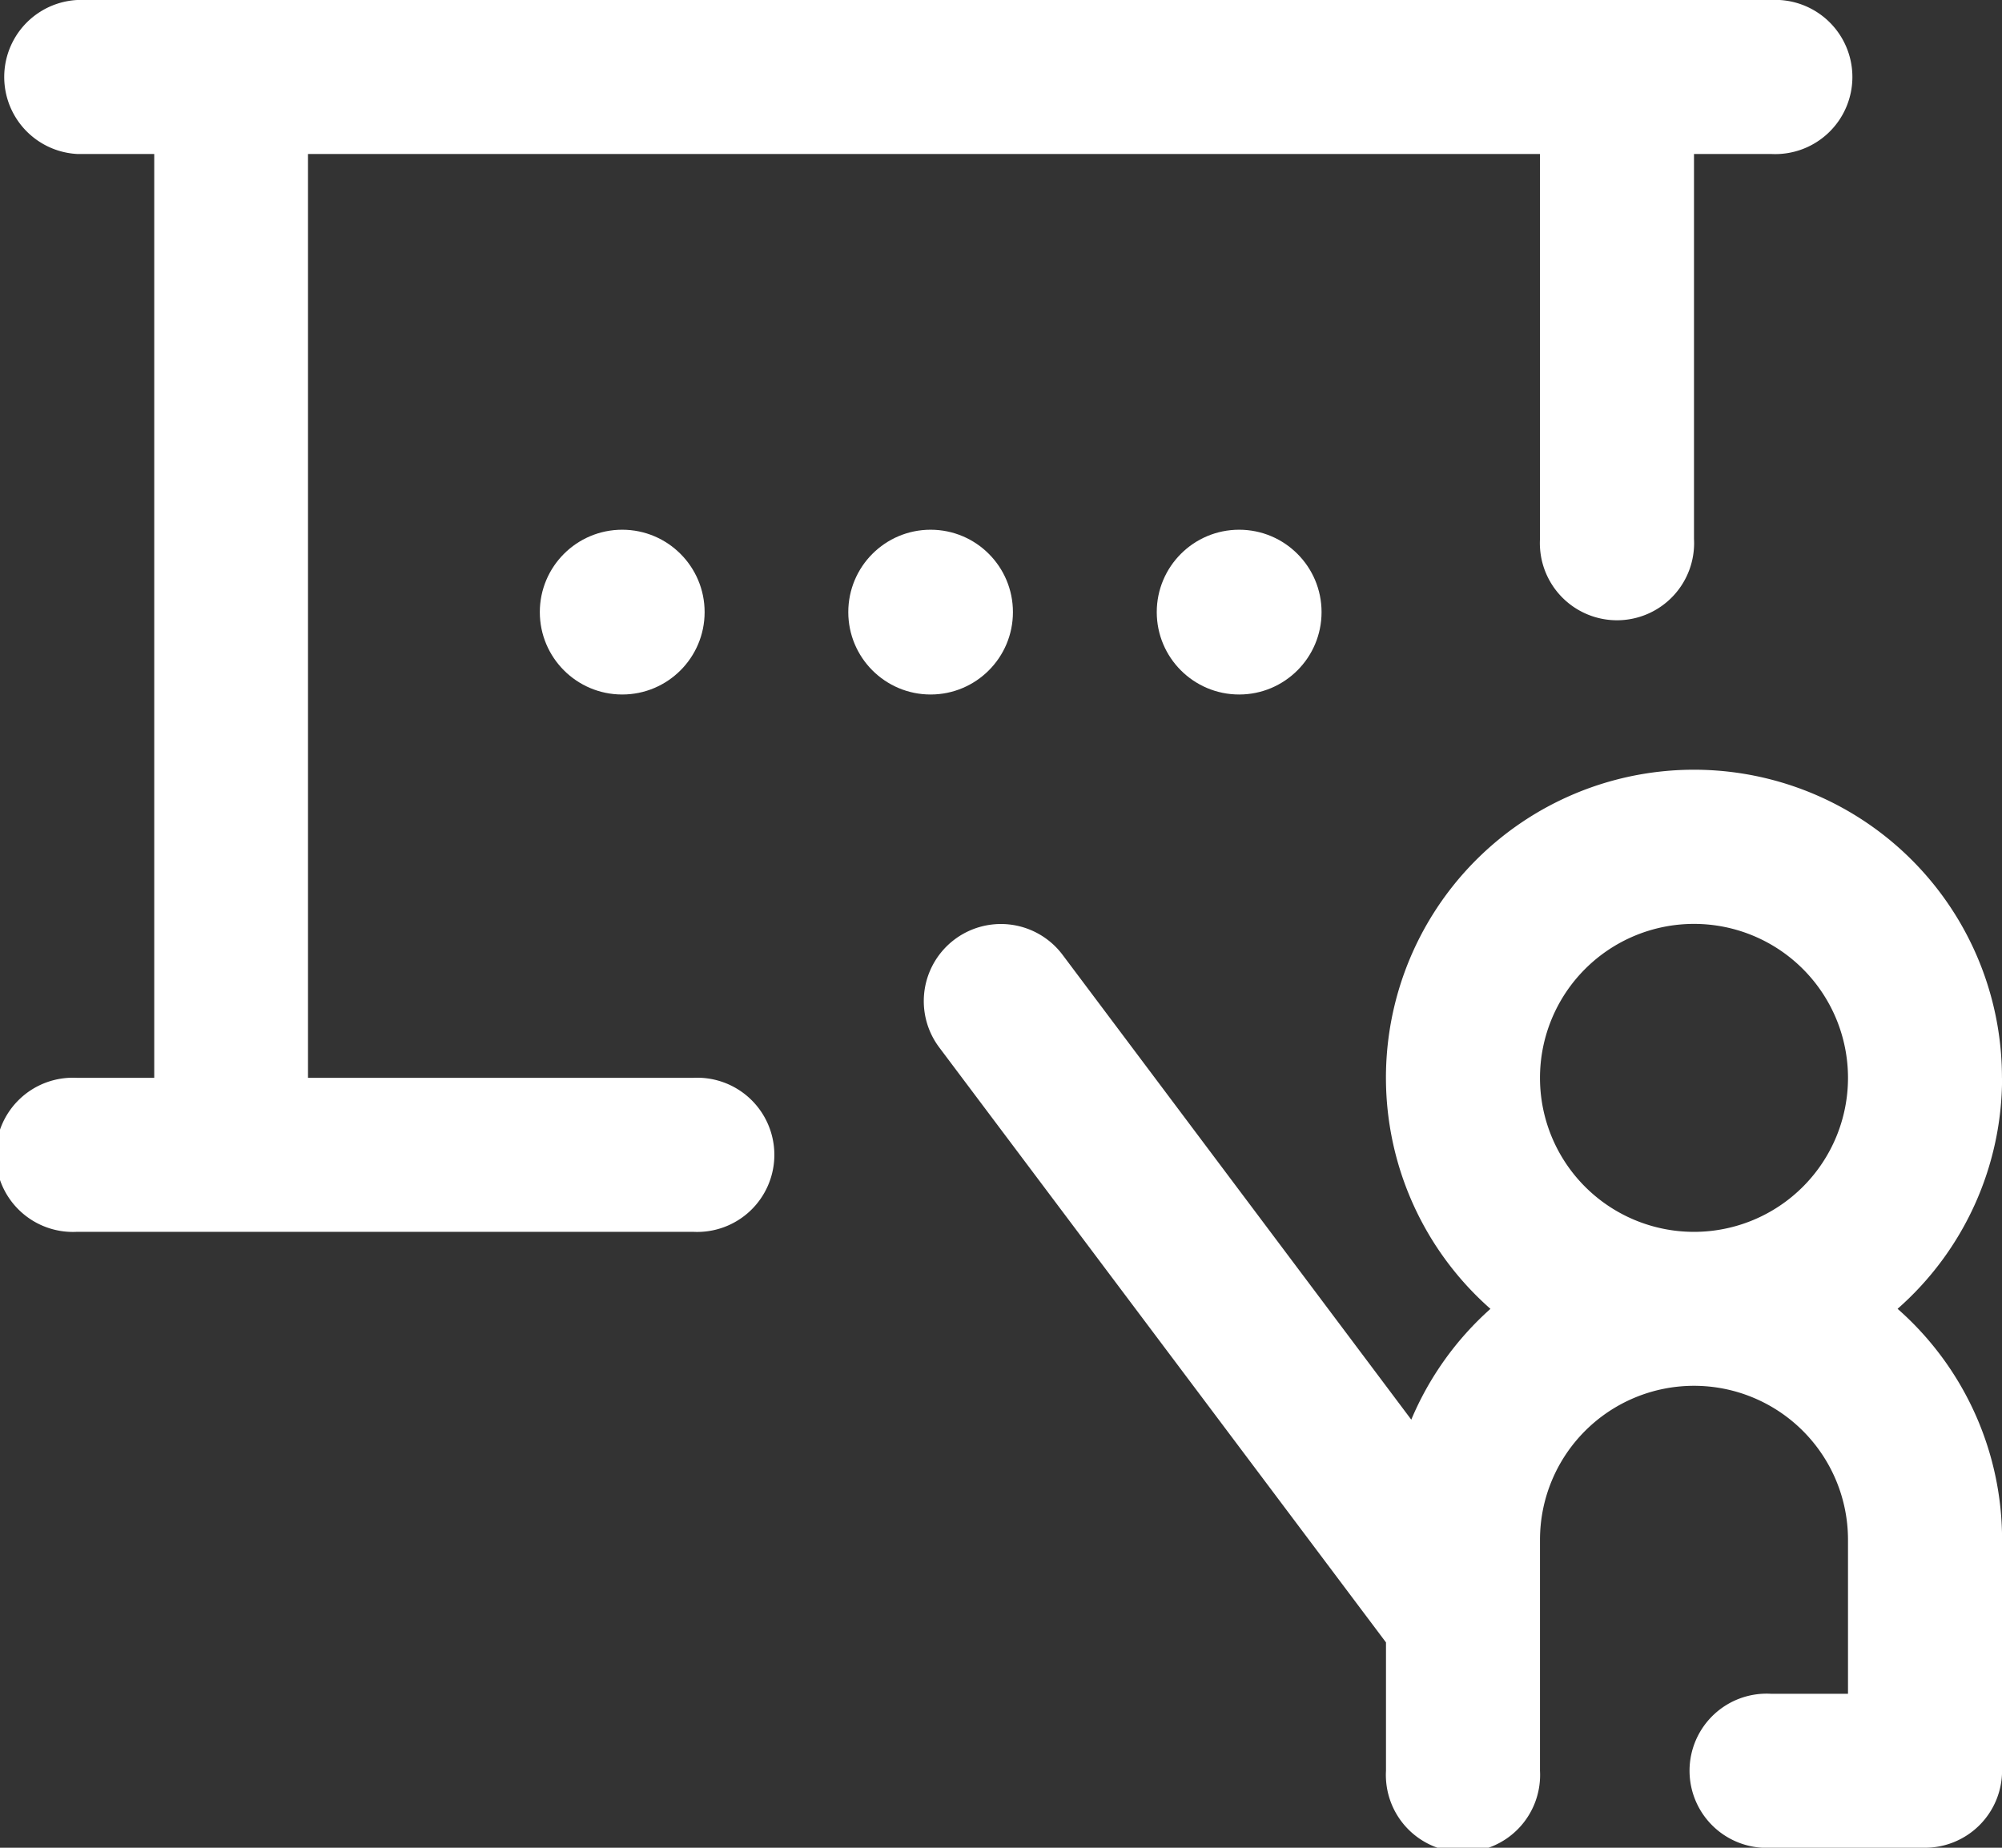
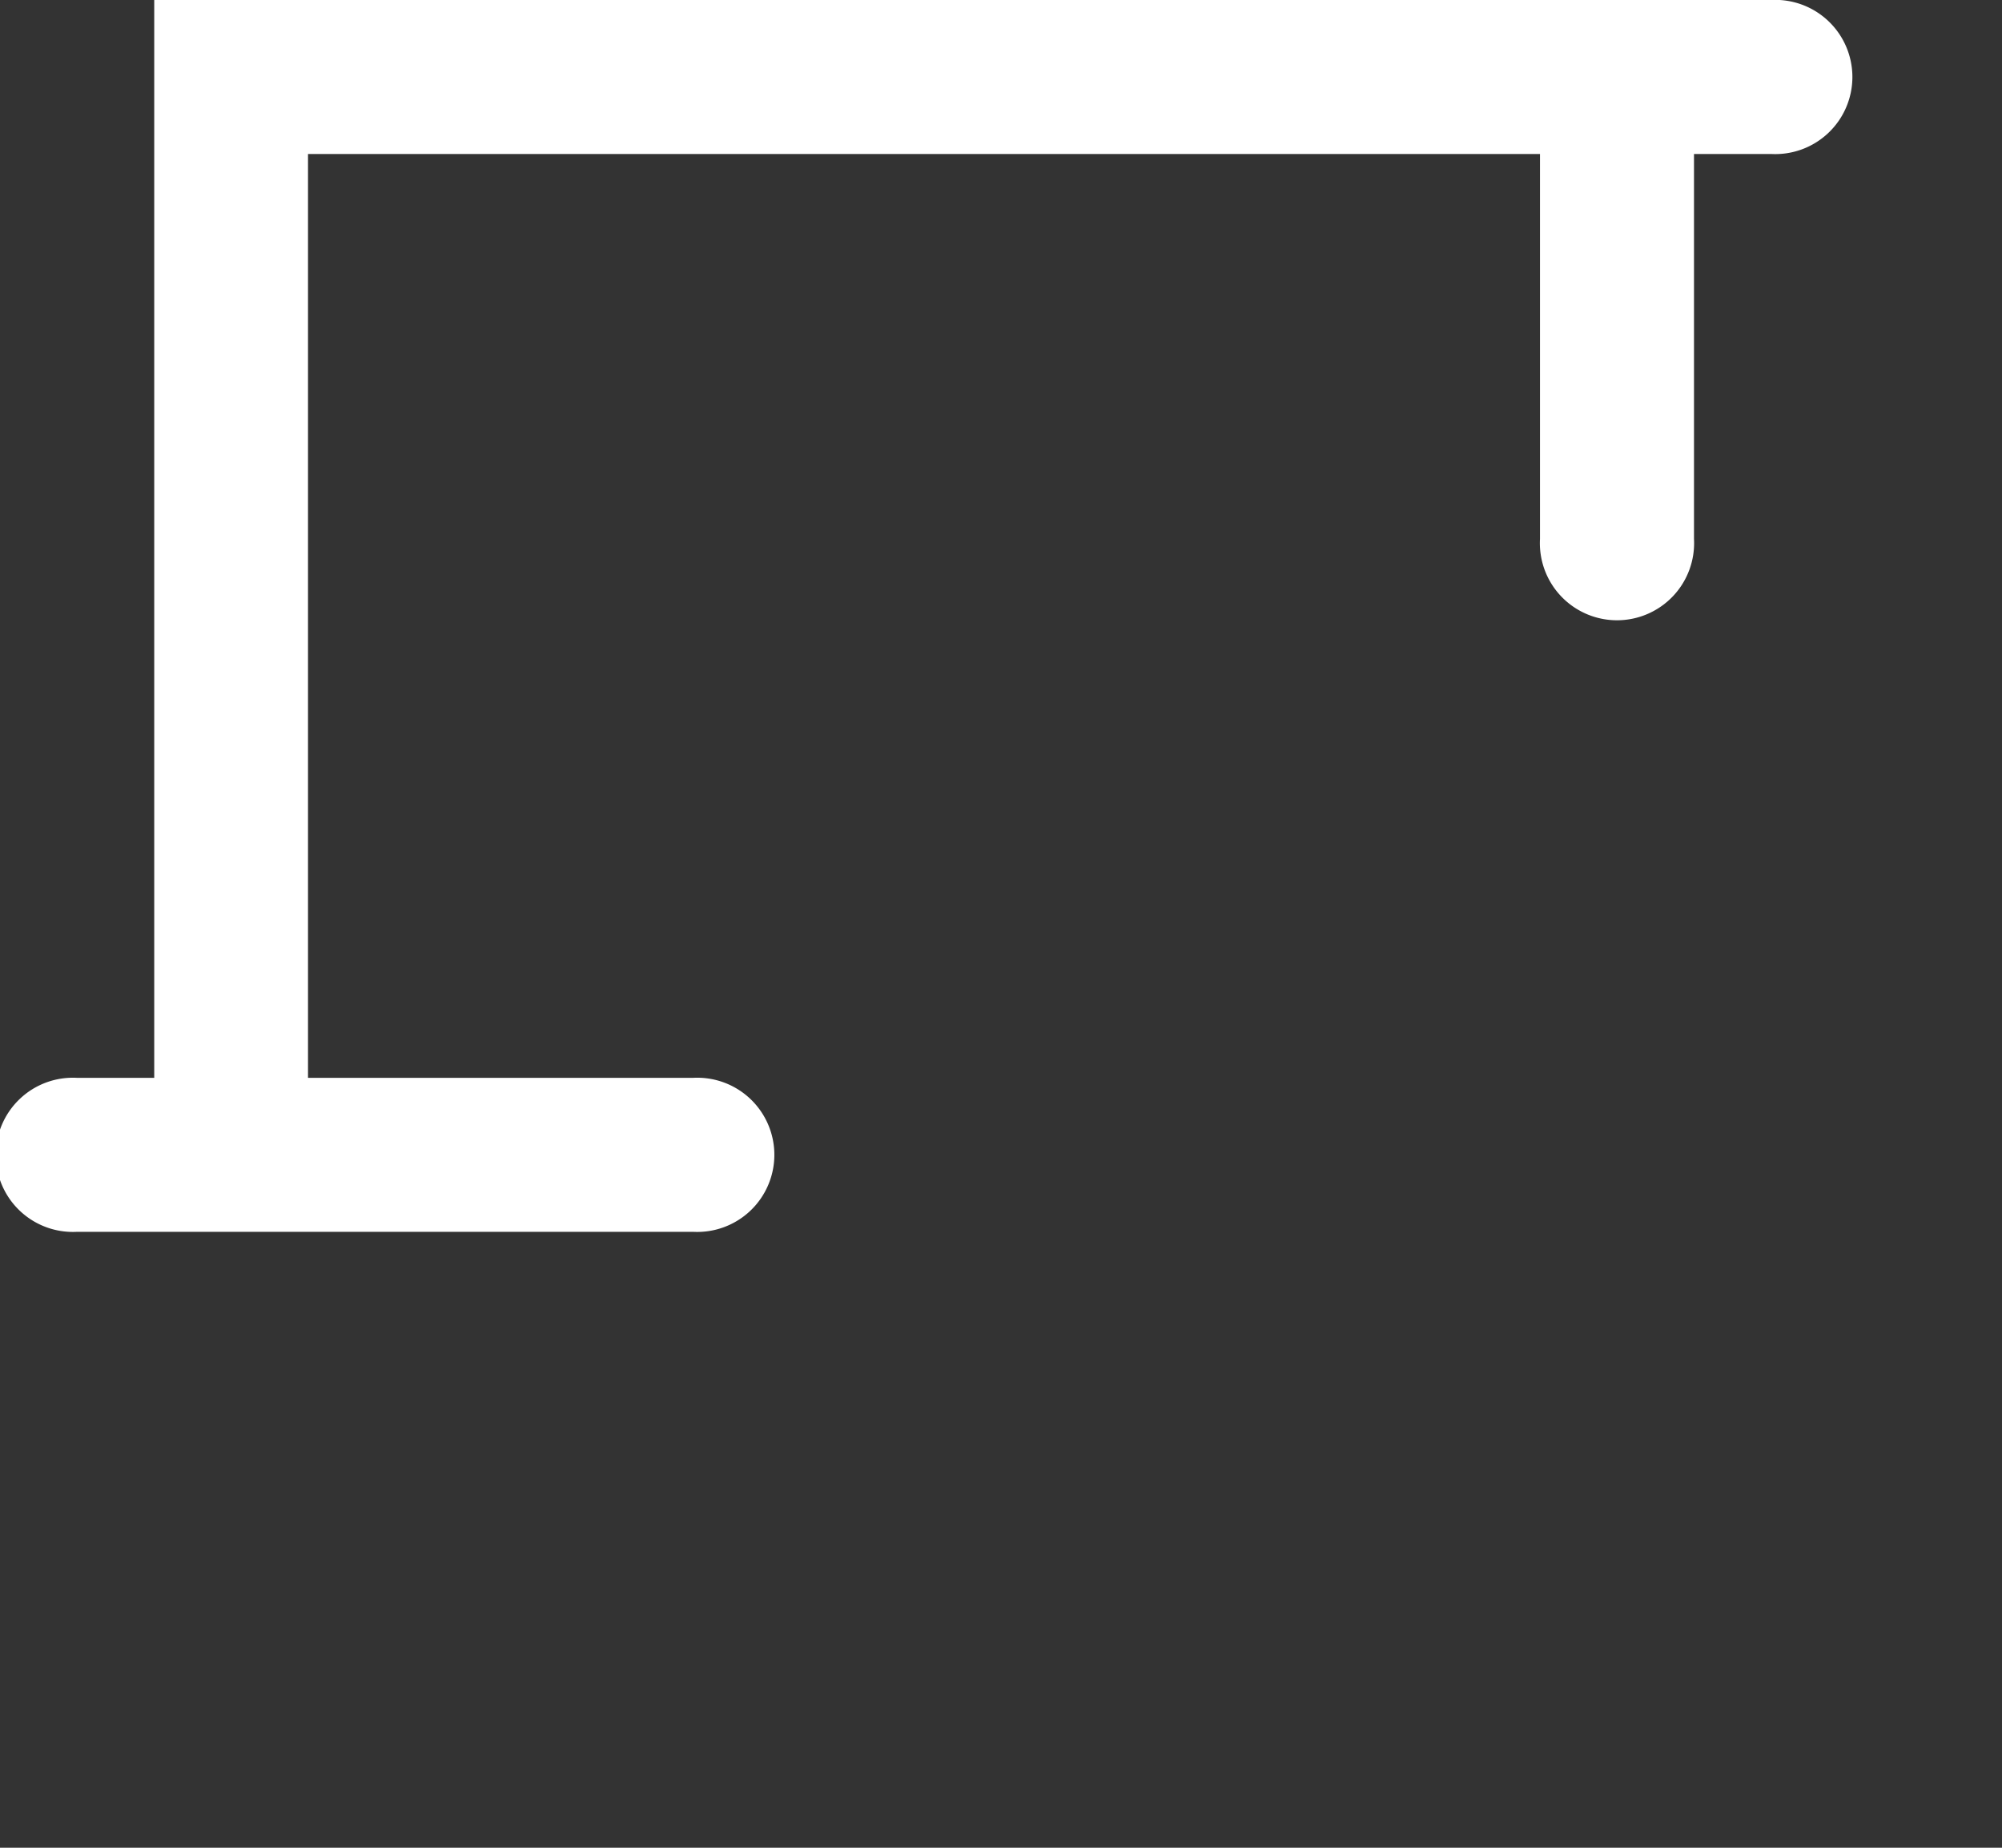
<svg xmlns="http://www.w3.org/2000/svg" width="51.921" height="47.927" viewBox="0 0 51.921 47.927">
  <rect x="0" y="0" width="51.921" height="47.927" fill="#333333" stroke="none" />
  <g id="ic_initiatives_and_projects" data-name="ic_initiatives and projects" transform="translate(-3 -4)">
    <g id="teacher_presentation_teaching" data-name="teacher, presentation, teaching" transform="translate(3 4)">
-       <path id="Path_7784" data-name="Path 7784" d="M20.973,31.957H10.988V7.994H42.939v9.985a2,2,0,1,0,3.994,0V7.994h2A2,2,0,1,0,48.93,4H5A2,2,0,0,0,5,7.994h2V31.957H5a2,2,0,1,0,0,3.994H20.973a2,2,0,1,0,0-3.994Z" transform="translate(-3 -4)" fill="#fff" />
-       <path id="Path_7785" data-name="Path 7785" d="M42.957,21.991a7.988,7.988,0,1,0-13.266,5.991,8.012,8.012,0,0,0-2.053,2.874L18.595,18.8a2,2,0,0,0-3.2,2.4L26.982,36.634v3.329a2,2,0,1,0,3.994,0V33.972a3.994,3.994,0,1,1,7.988,0v3.994h-2a2,2,0,1,0,0,3.994H40.96a2,2,0,0,0,2-2V33.972a7.972,7.972,0,0,0-2.71-5.991,7.972,7.972,0,0,0,2.71-5.991ZM34.97,25.985a3.994,3.994,0,1,1,3.994-3.994,3.994,3.994,0,0,1-3.994,3.994Z" transform="translate(8.963 5.967)" fill="#fff" />
-       <ellipse id="Ellipse_17545" data-name="Ellipse 17545" cx="2.135" cy="2.137" rx="2.135" ry="2.137" transform="translate(22 13.74)" fill="#fff" />
-       <circle id="Ellipse_17546" data-name="Ellipse 17546" cx="2.137" cy="2.137" r="2.137" transform="translate(30 13.74)" fill="#fff" />
-       <circle id="Ellipse_17547" data-name="Ellipse 17547" cx="2.137" cy="2.137" r="2.137" transform="translate(14 13.74)" fill="#fff" />
+       <path id="Path_7784" data-name="Path 7784" d="M20.973,31.957H10.988V7.994H42.939v9.985a2,2,0,1,0,3.994,0V7.994h2A2,2,0,1,0,48.93,4H5h2V31.957H5a2,2,0,1,0,0,3.994H20.973a2,2,0,1,0,0-3.994Z" transform="translate(-3 -4)" fill="#fff" />
    </g>
  </g>
</svg>